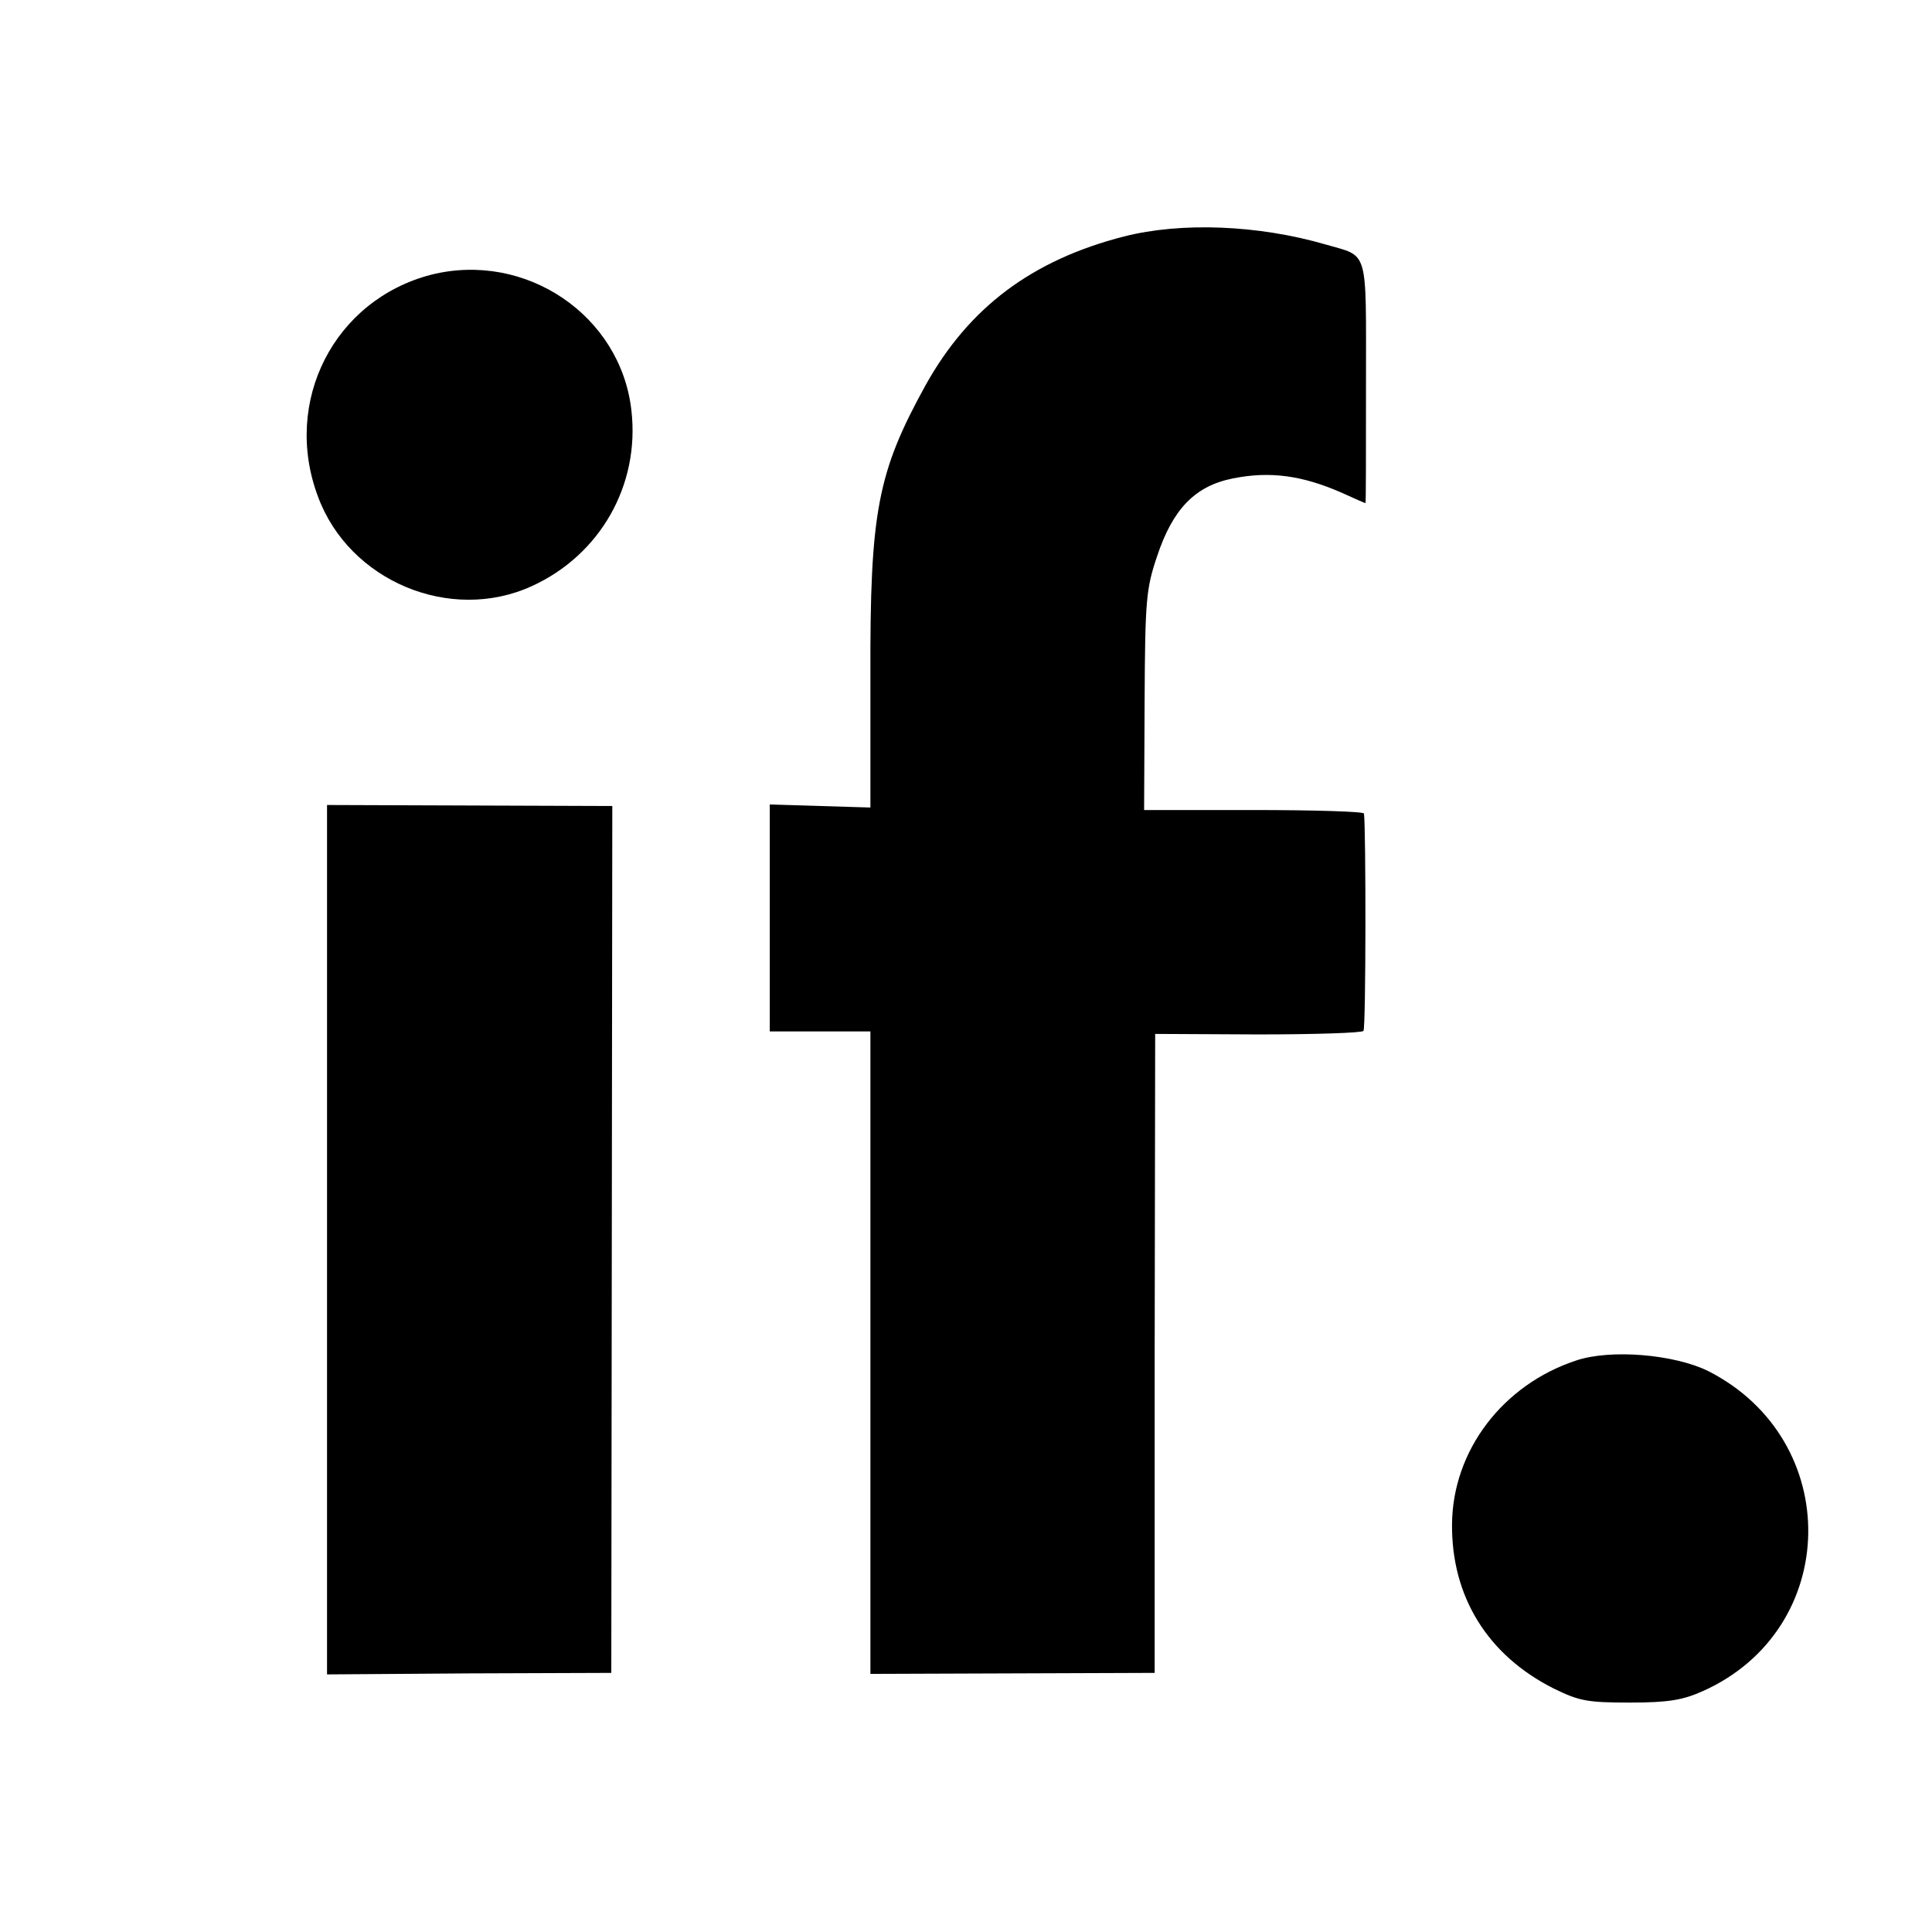
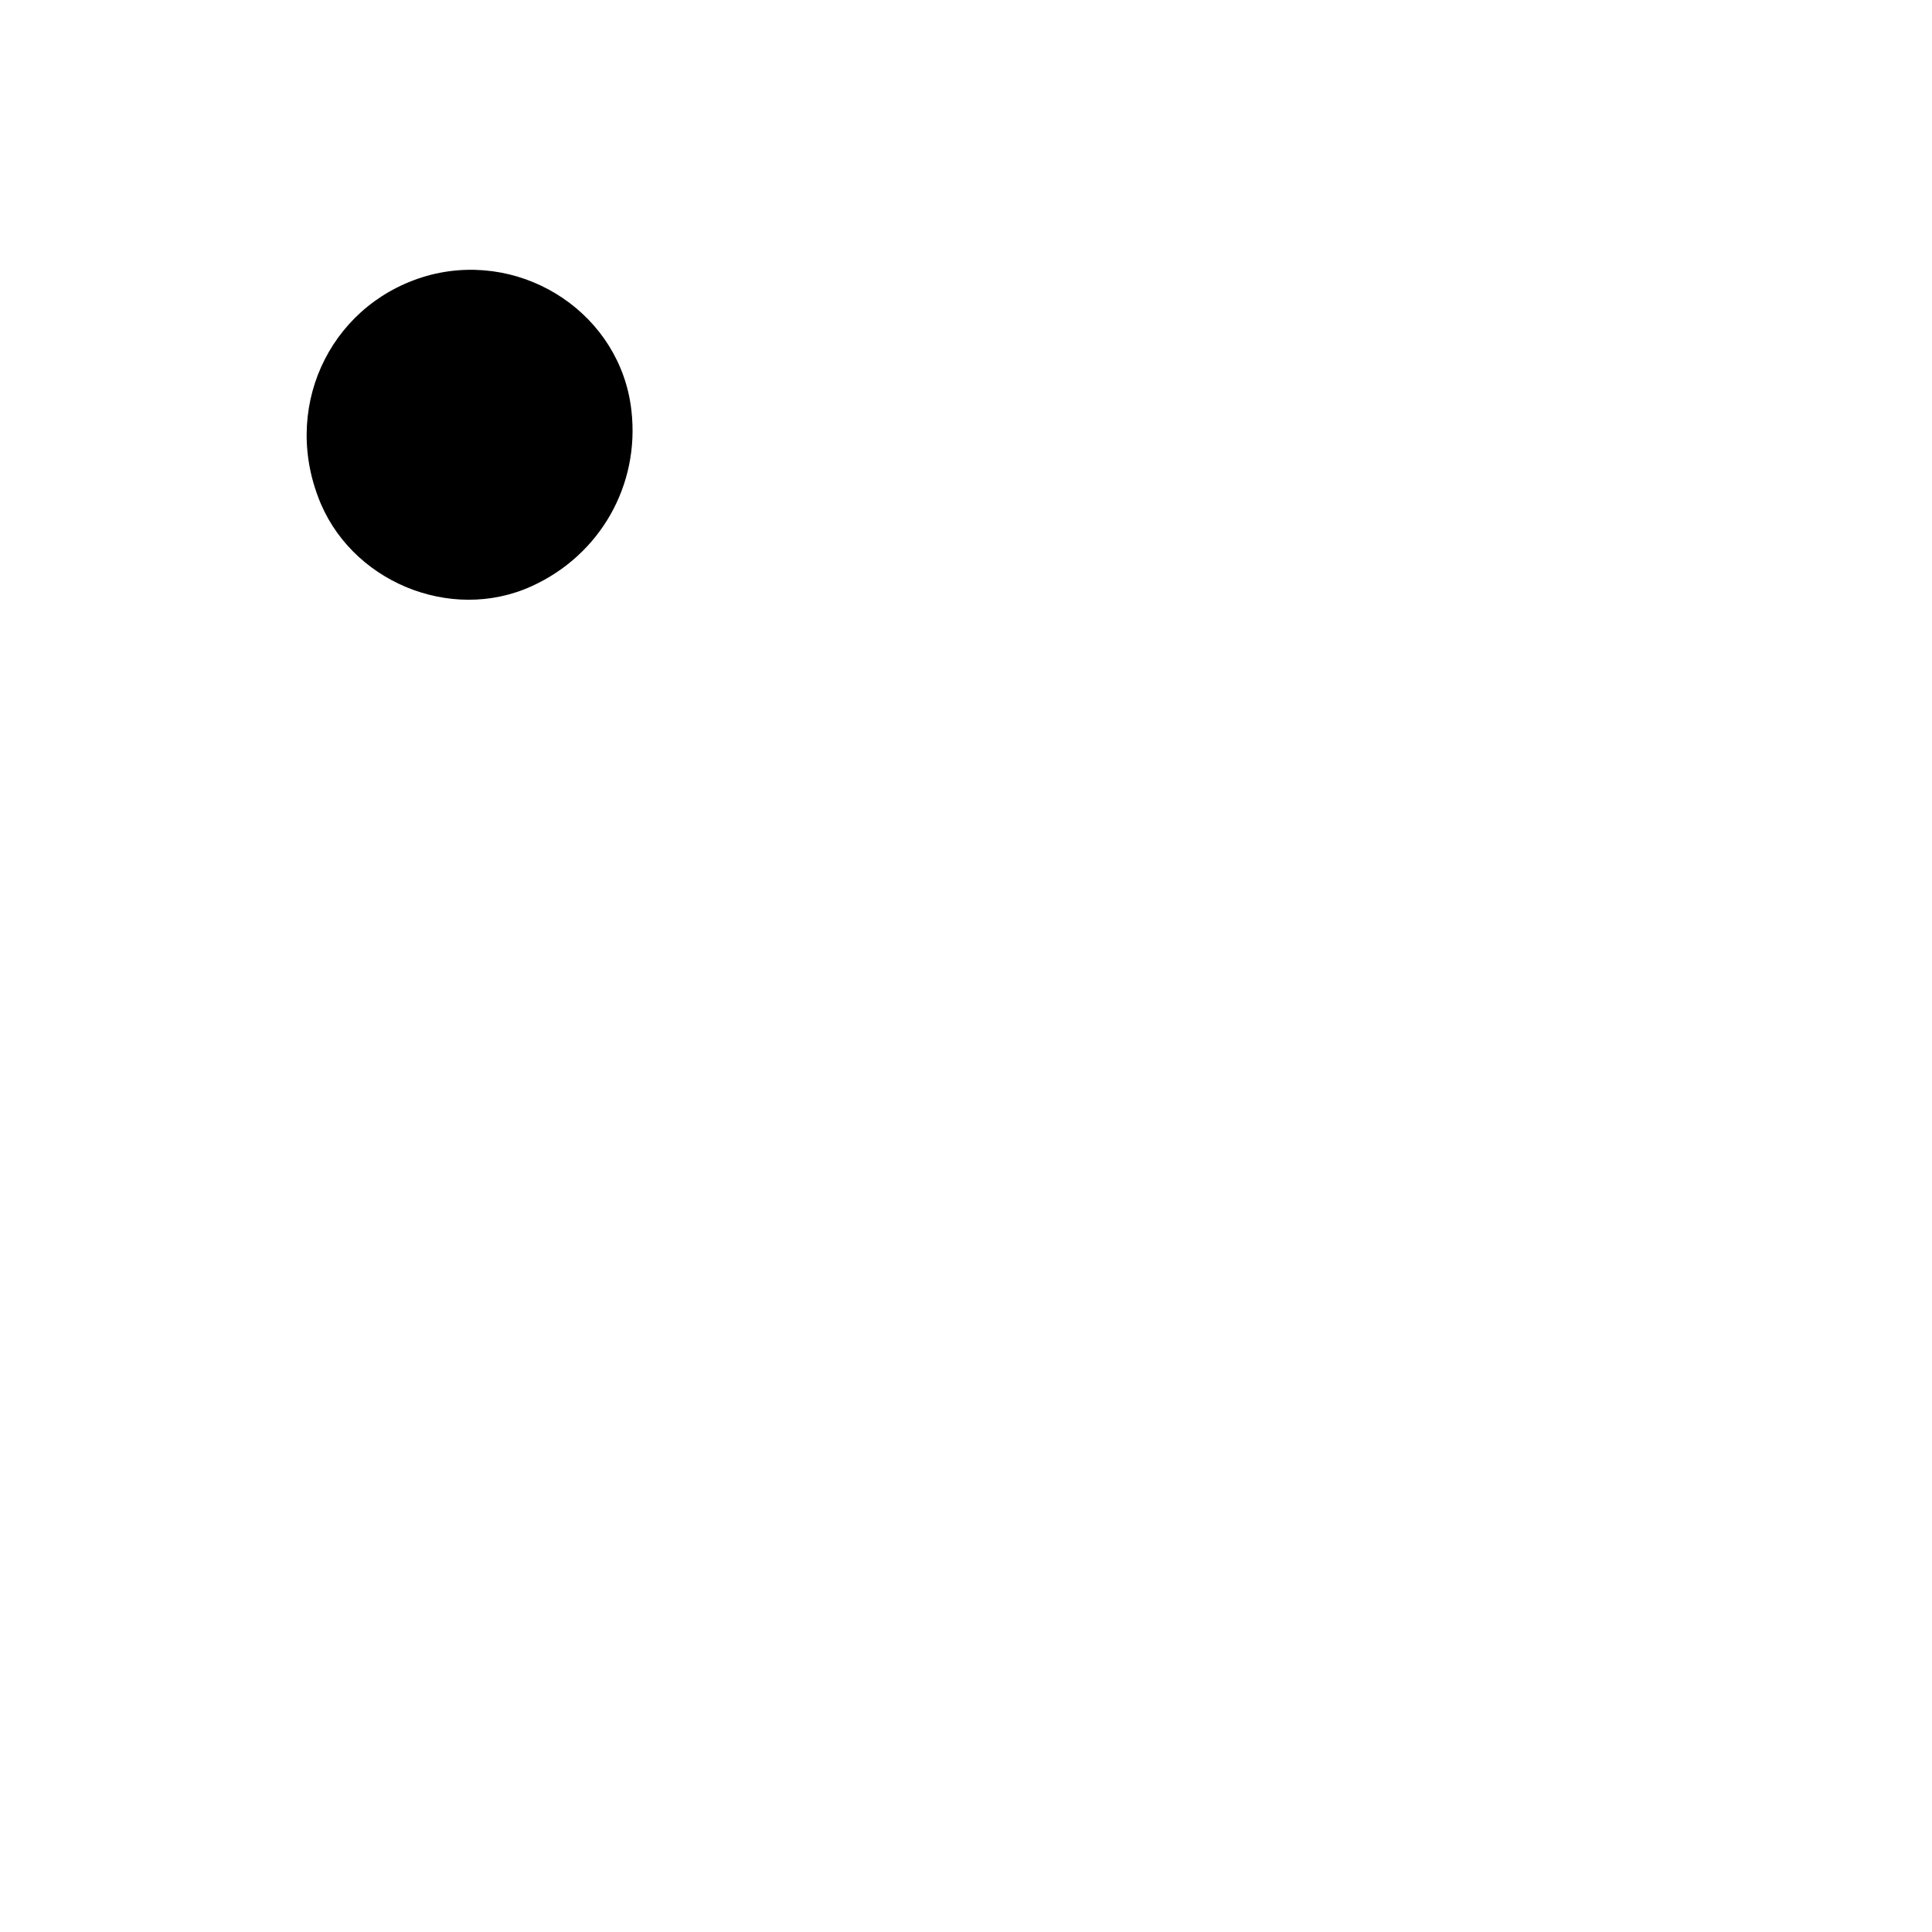
<svg xmlns="http://www.w3.org/2000/svg" version="1.0" width="384pt" height="384pt" viewBox="0 0 384 384" preserveAspectRatio="xMidYMid meet">
  <g transform="translate(0,384) scale(0.1,-0.1)" fill="#000000" stroke="none">
-     <path d="M2234 3370 c-183 -47 -308 -141 -394 -295 -96 -174 -111 -252 -110 -579 l0 -261 -100 3 -100 3 0 -225 0 -226 100 0 100 0 0 -638 0 -639 283 1 282 1 0 635 1 635 204 -1 c113 0 207 3 210 7 5 7 5 404 1 432 0 4 -99 7 -219 7 l-218 0 1 218 c1 200 3 222 25 287 31 93 75 139 150 154 74 15 138 6 216 -28 26 -12 47 -21 48 -21 1 0 1 108 1 240 0 270 6 249 -80 274 -134 39 -287 45 -401 16z" />
    <path d="M857 3294 c-193 -50 -296 -252 -225 -441 62 -168 263 -252 425 -178 136 62 215 201 198 349 -21 189 -210 317 -398 270z" />
-     <path d="M650 1376 l0 -864 283 2 282 1 1 861 1 862 -284 1 -283 1 0 -864z" />
-     <path d="M3133 1136 c-146 -48 -246 -179 -247 -326 -1 -144 71 -260 202 -326 51 -25 67 -28 152 -28 76 0 105 5 145 23 274 123 280 499 10 636 -67 33 -193 44 -262 21z" />
  </g>
</svg>